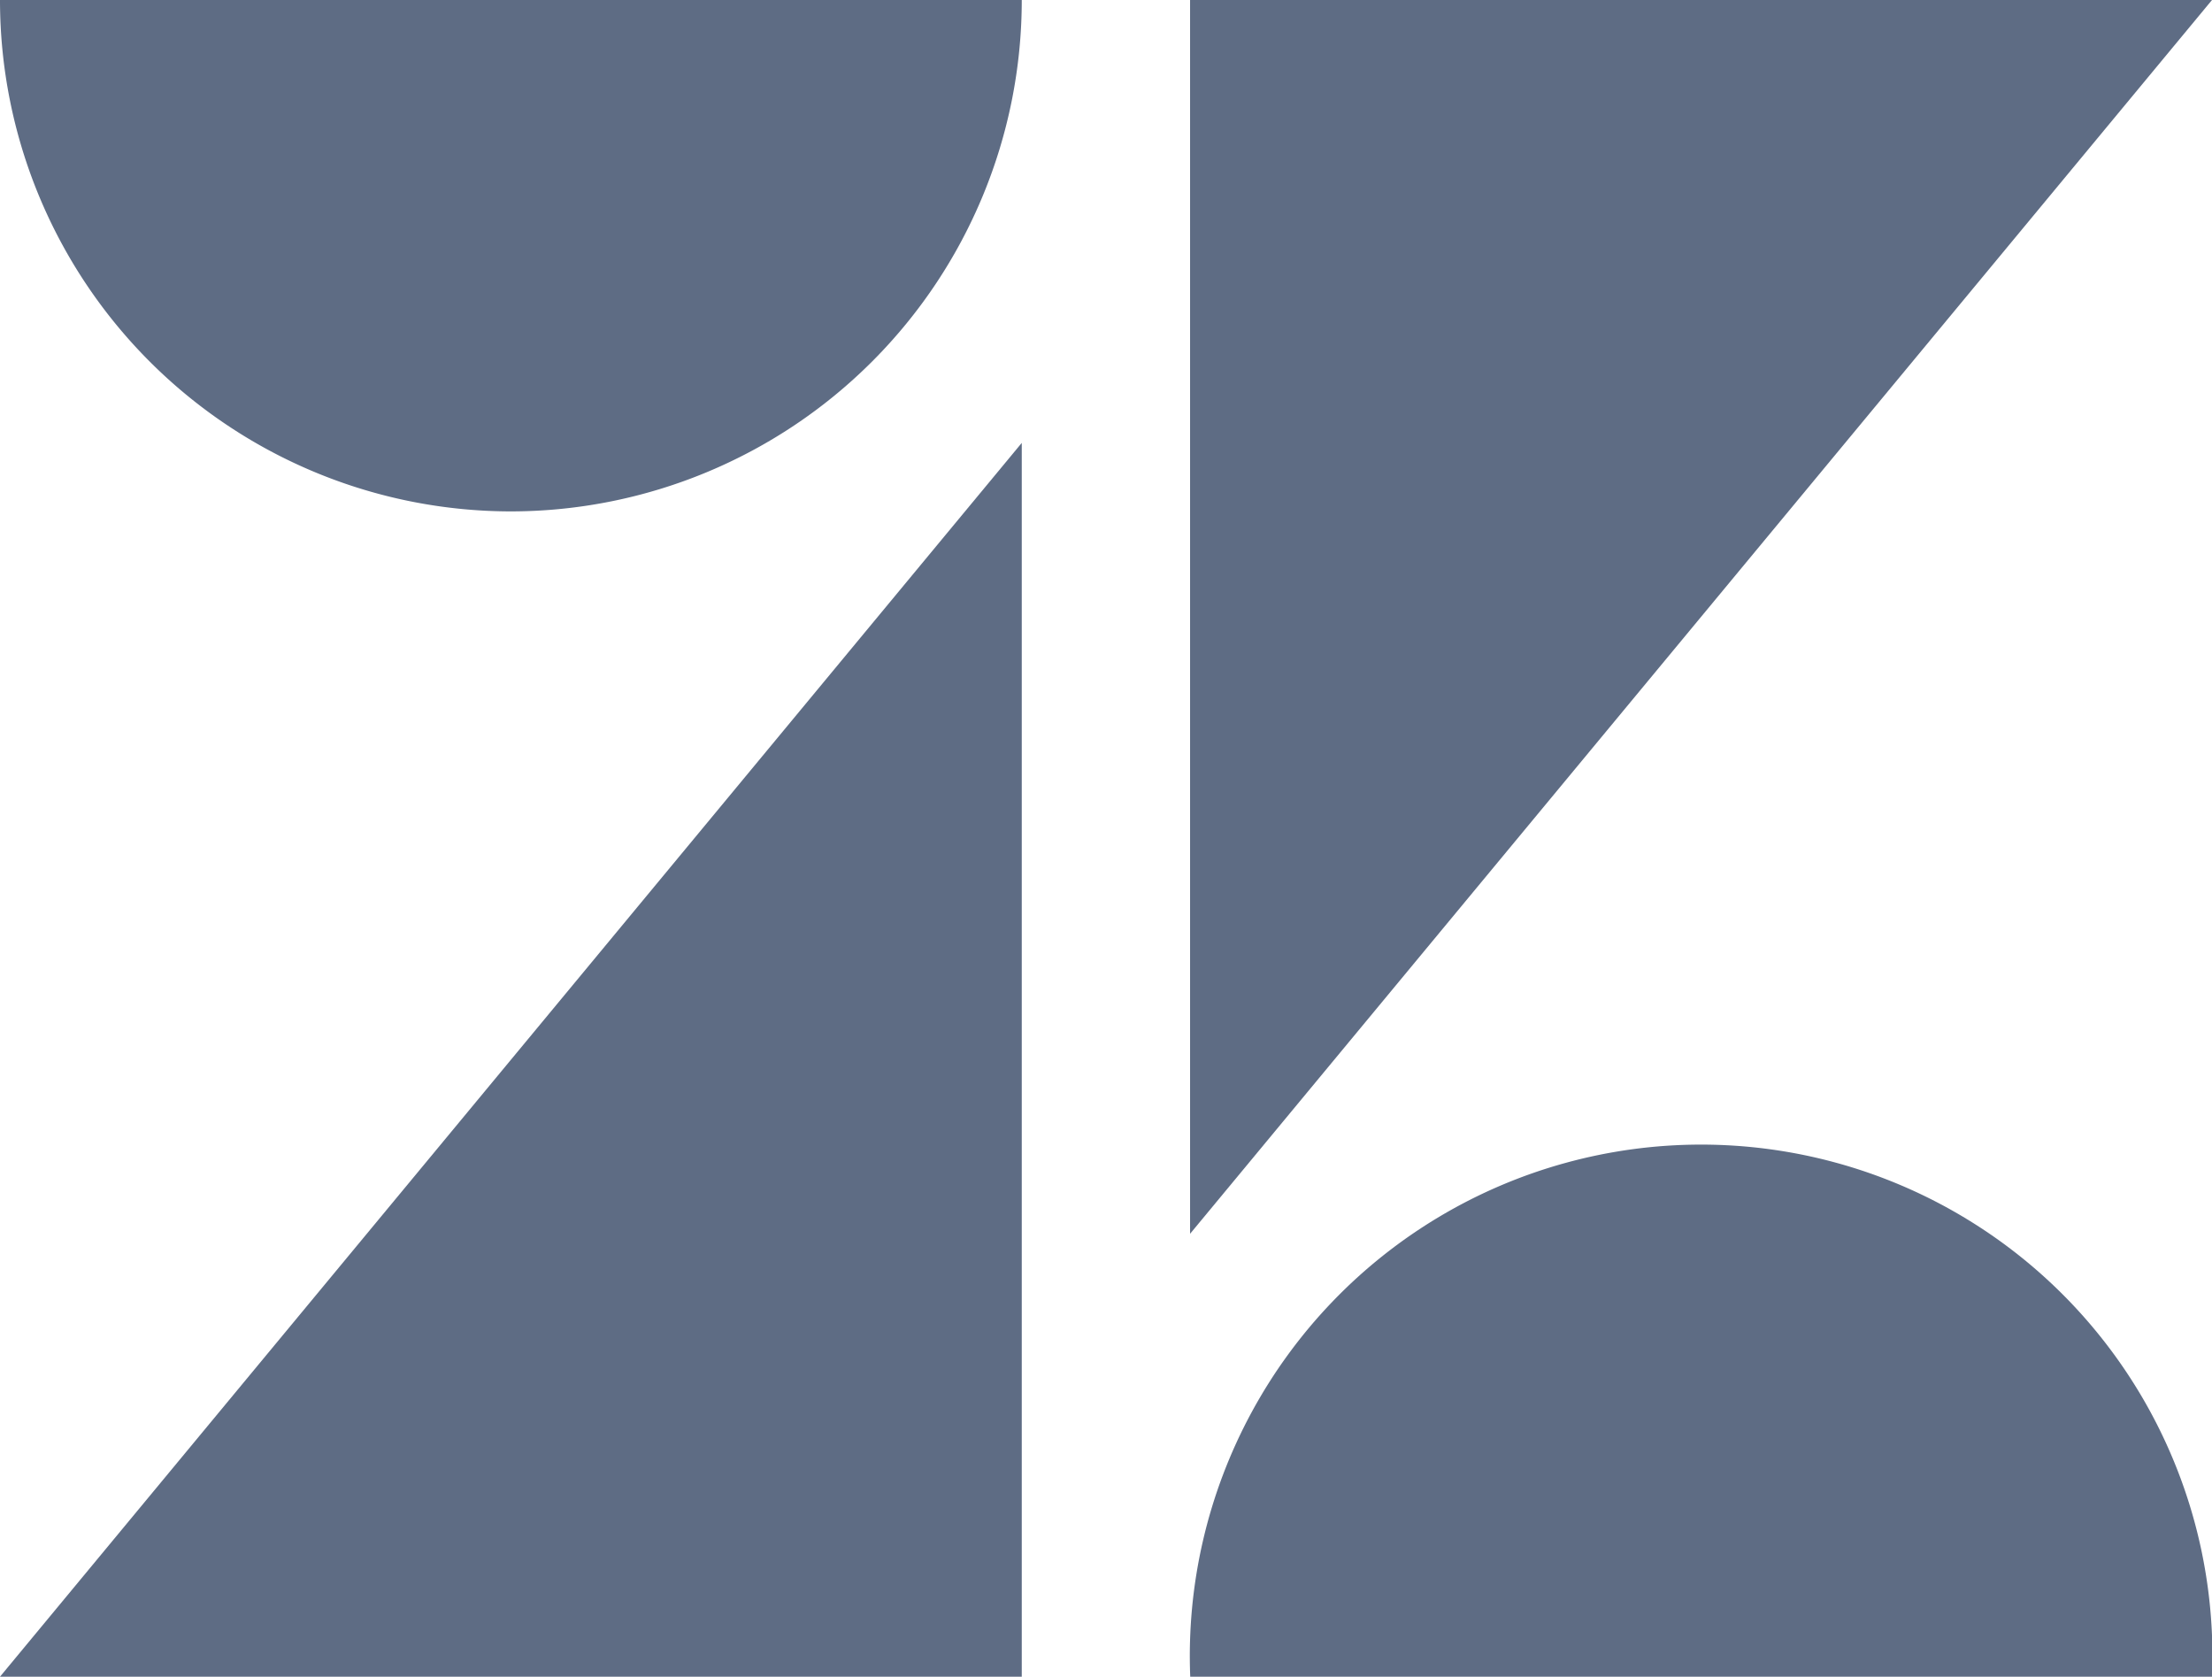
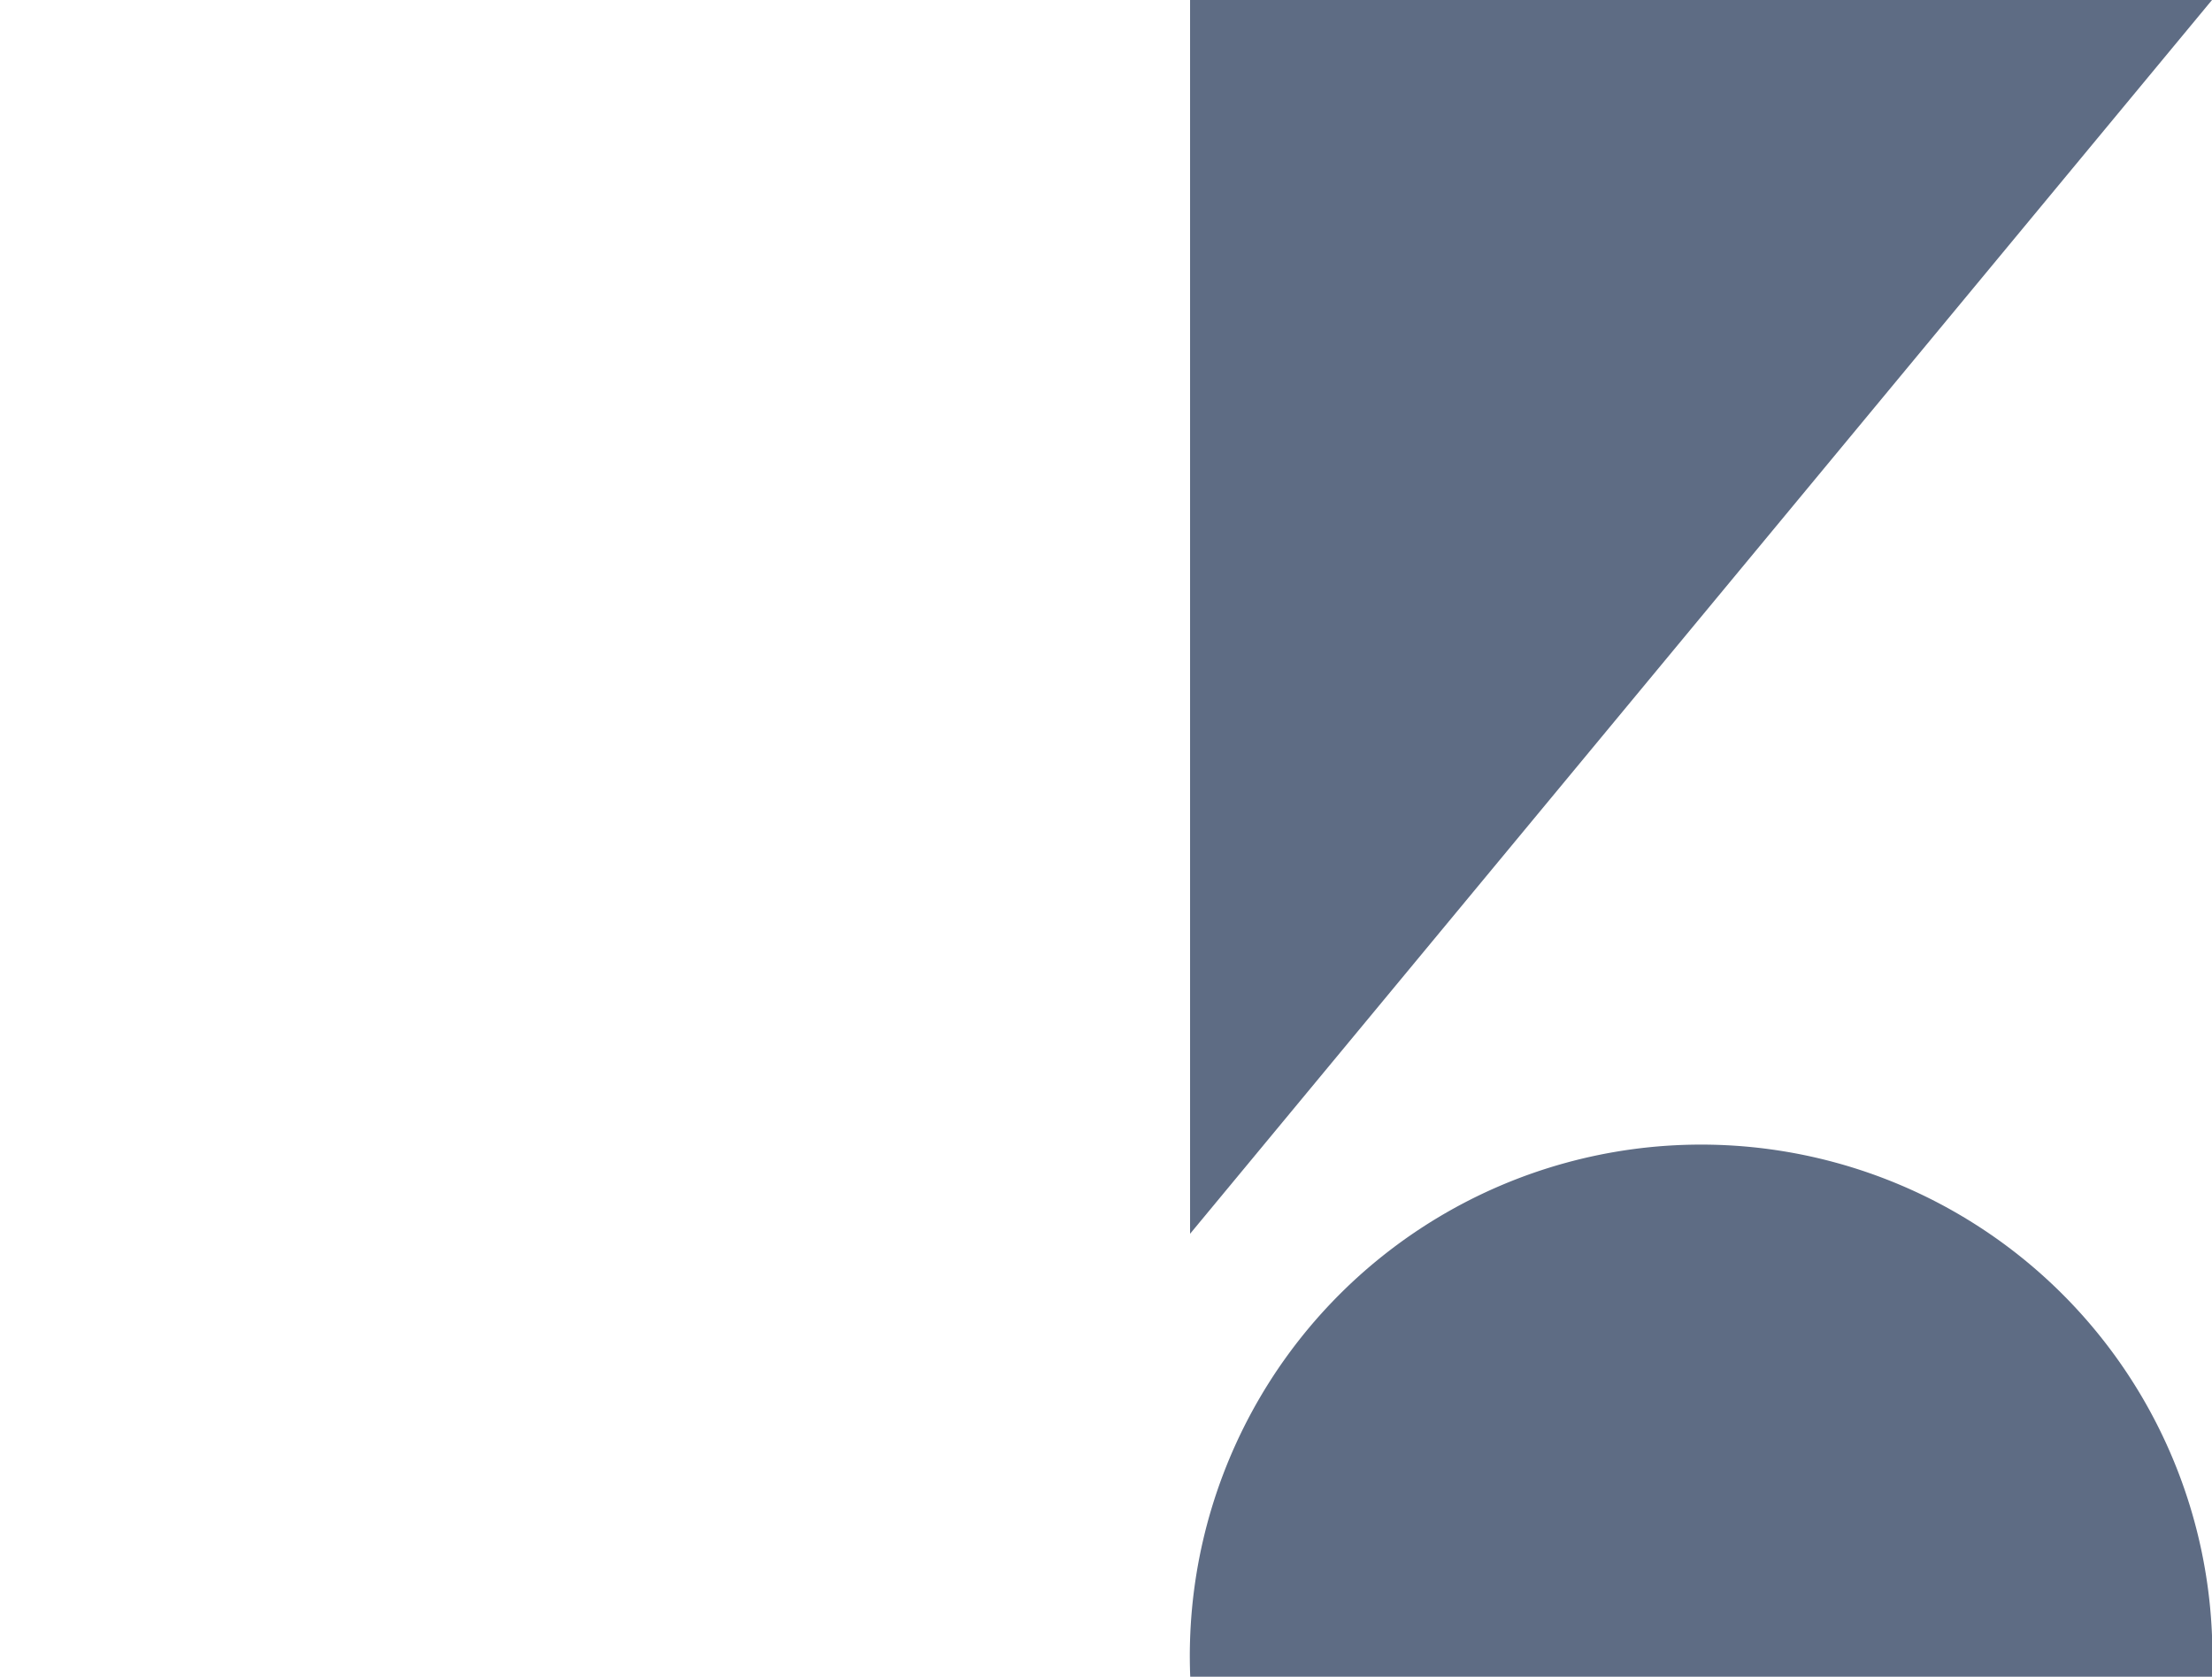
<svg xmlns="http://www.w3.org/2000/svg" viewBox="0 0 263.9 200">
  <defs>
    <style>.cls-1{fill:#5e6c84;}</style>
  </defs>
  <title>Asset 1</title>
  <g id="Layer_2" data-name="Layer 2">
    <g id="Layer_1-2" data-name="Layer 1">
-       <polygon class="cls-1" points="121.9 52.83 121.9 200 0 200 121.9 52.83" />
-       <path class="cls-1" d="M121.9,0A61,61,0,0,1,61,61,61,61,0,0,1,0,0Z" />
      <path class="cls-1" d="M142,200a61,61,0,1,1,121.9,0Z" />
      <polygon class="cls-1" points="141.98 147.17 141.98 0 263.9 0 141.98 147.17" />
    </g>
  </g>
</svg>